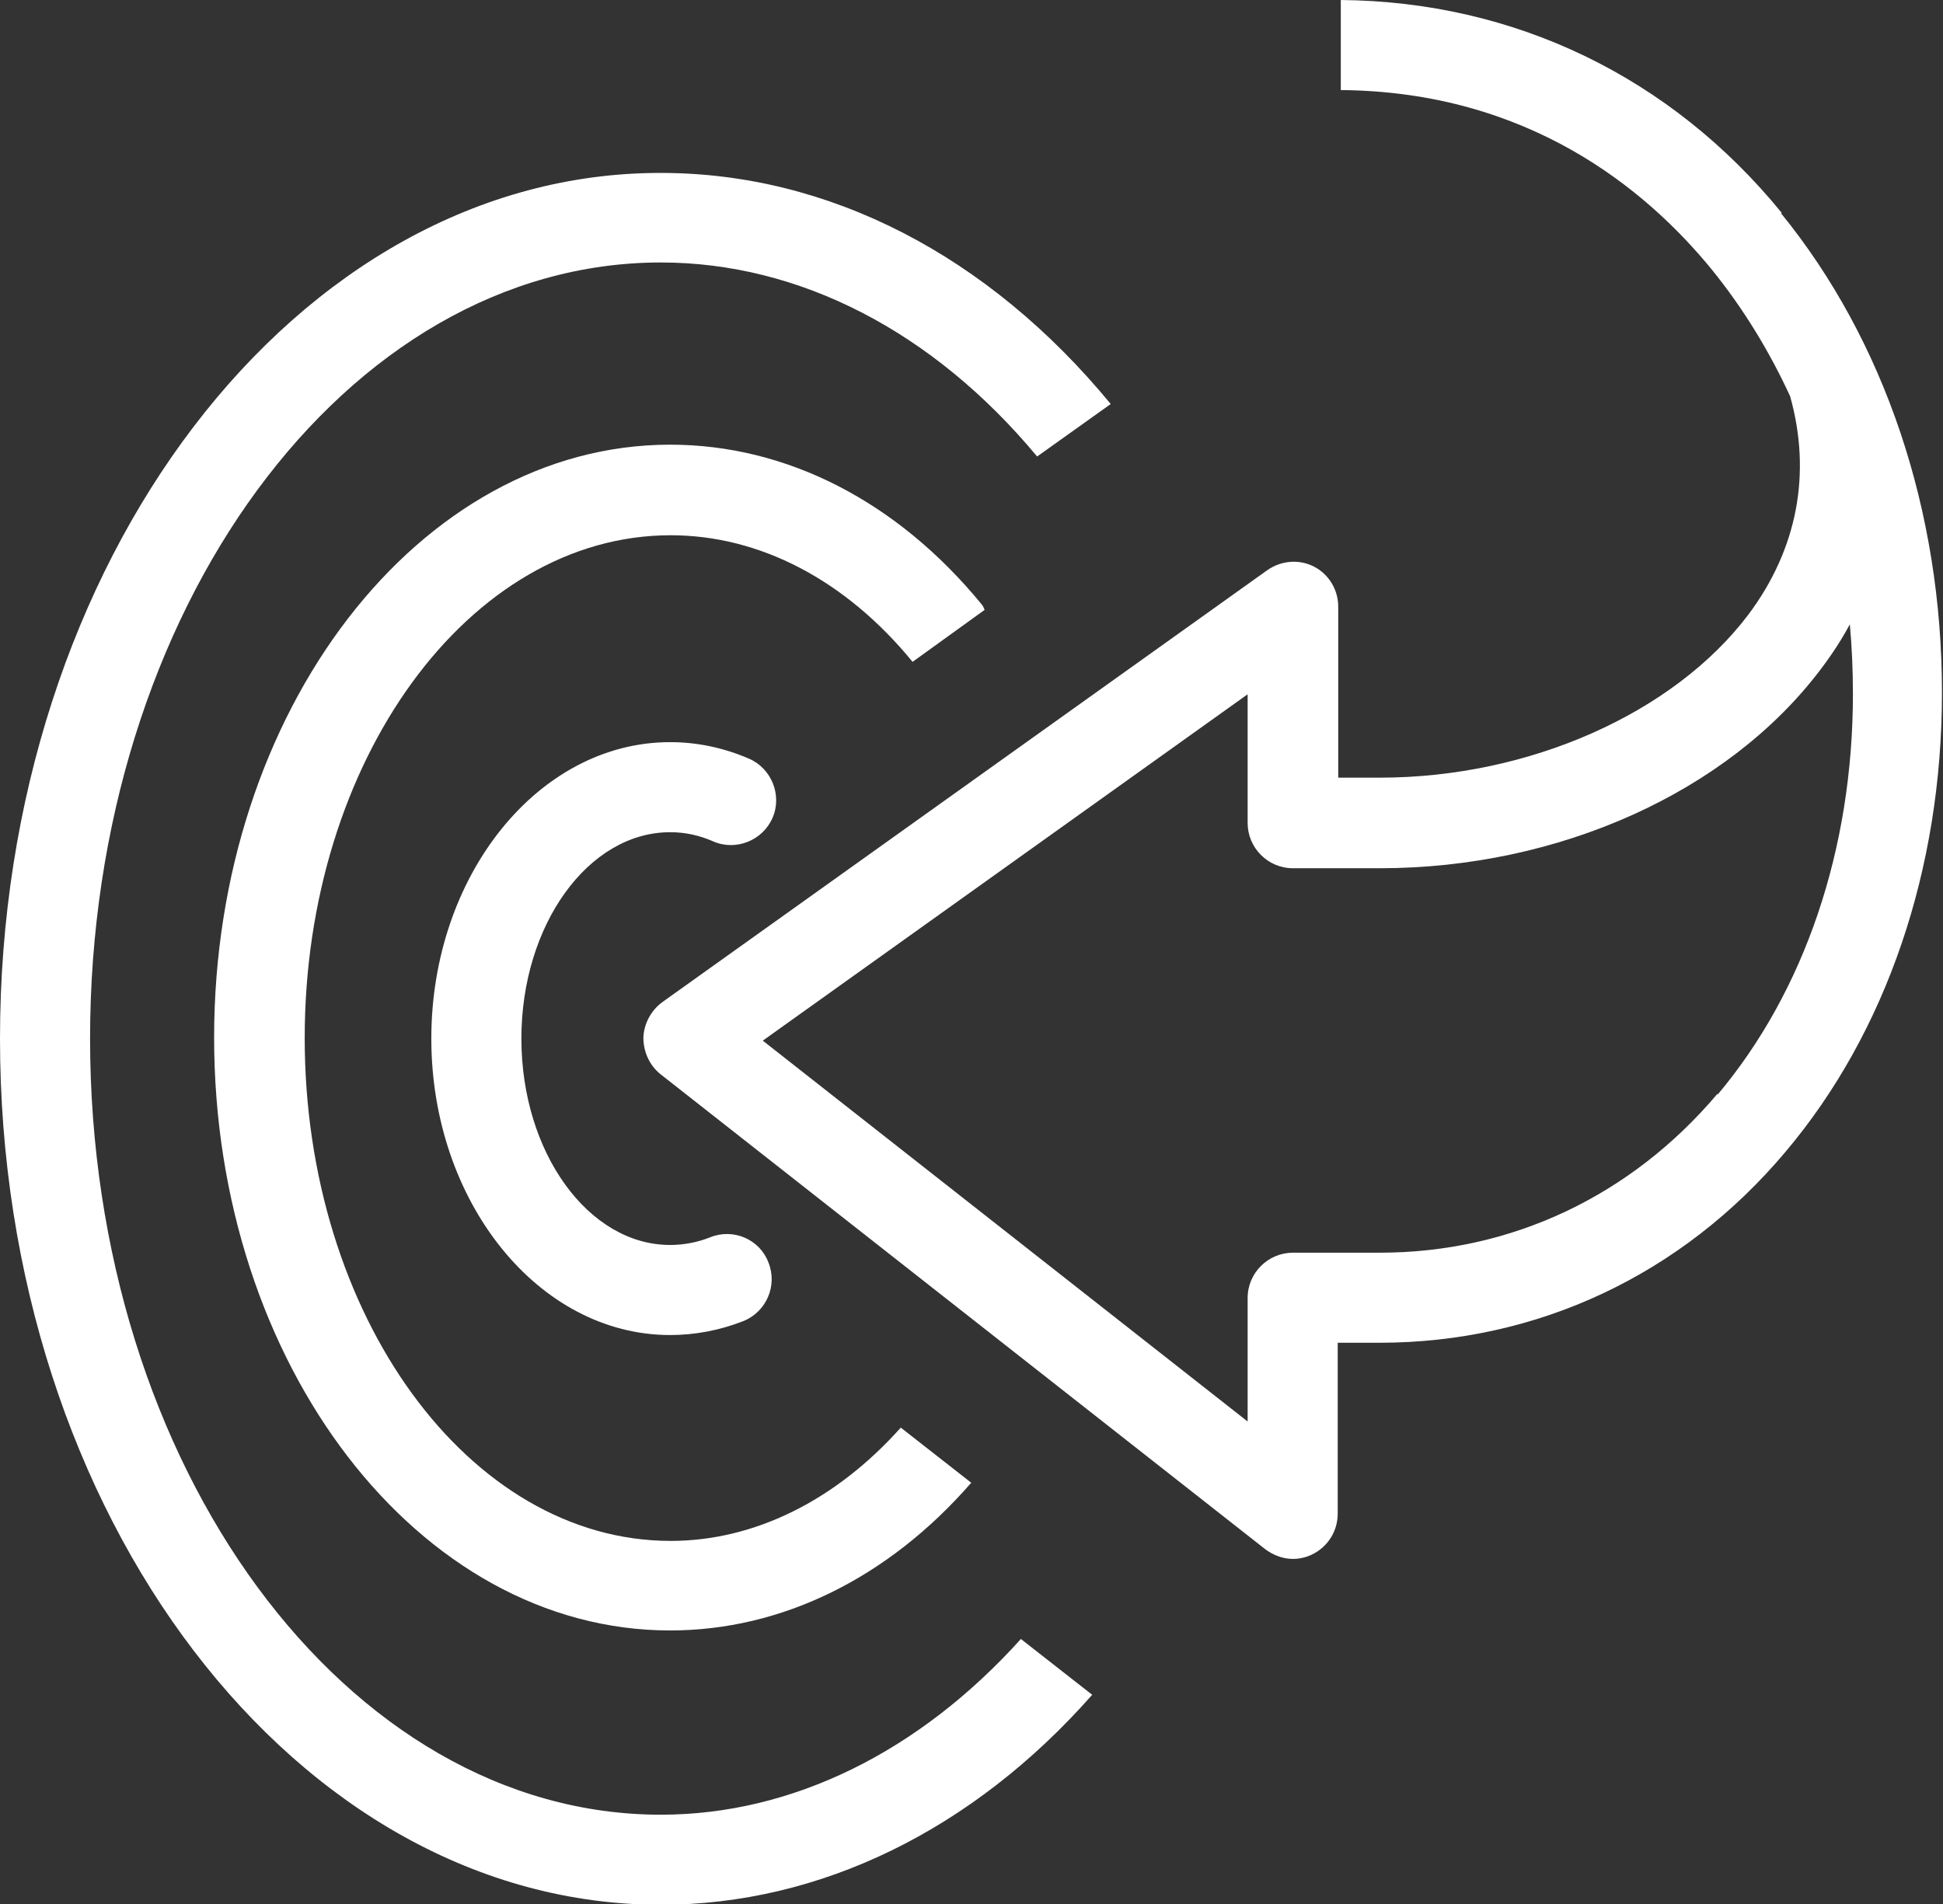
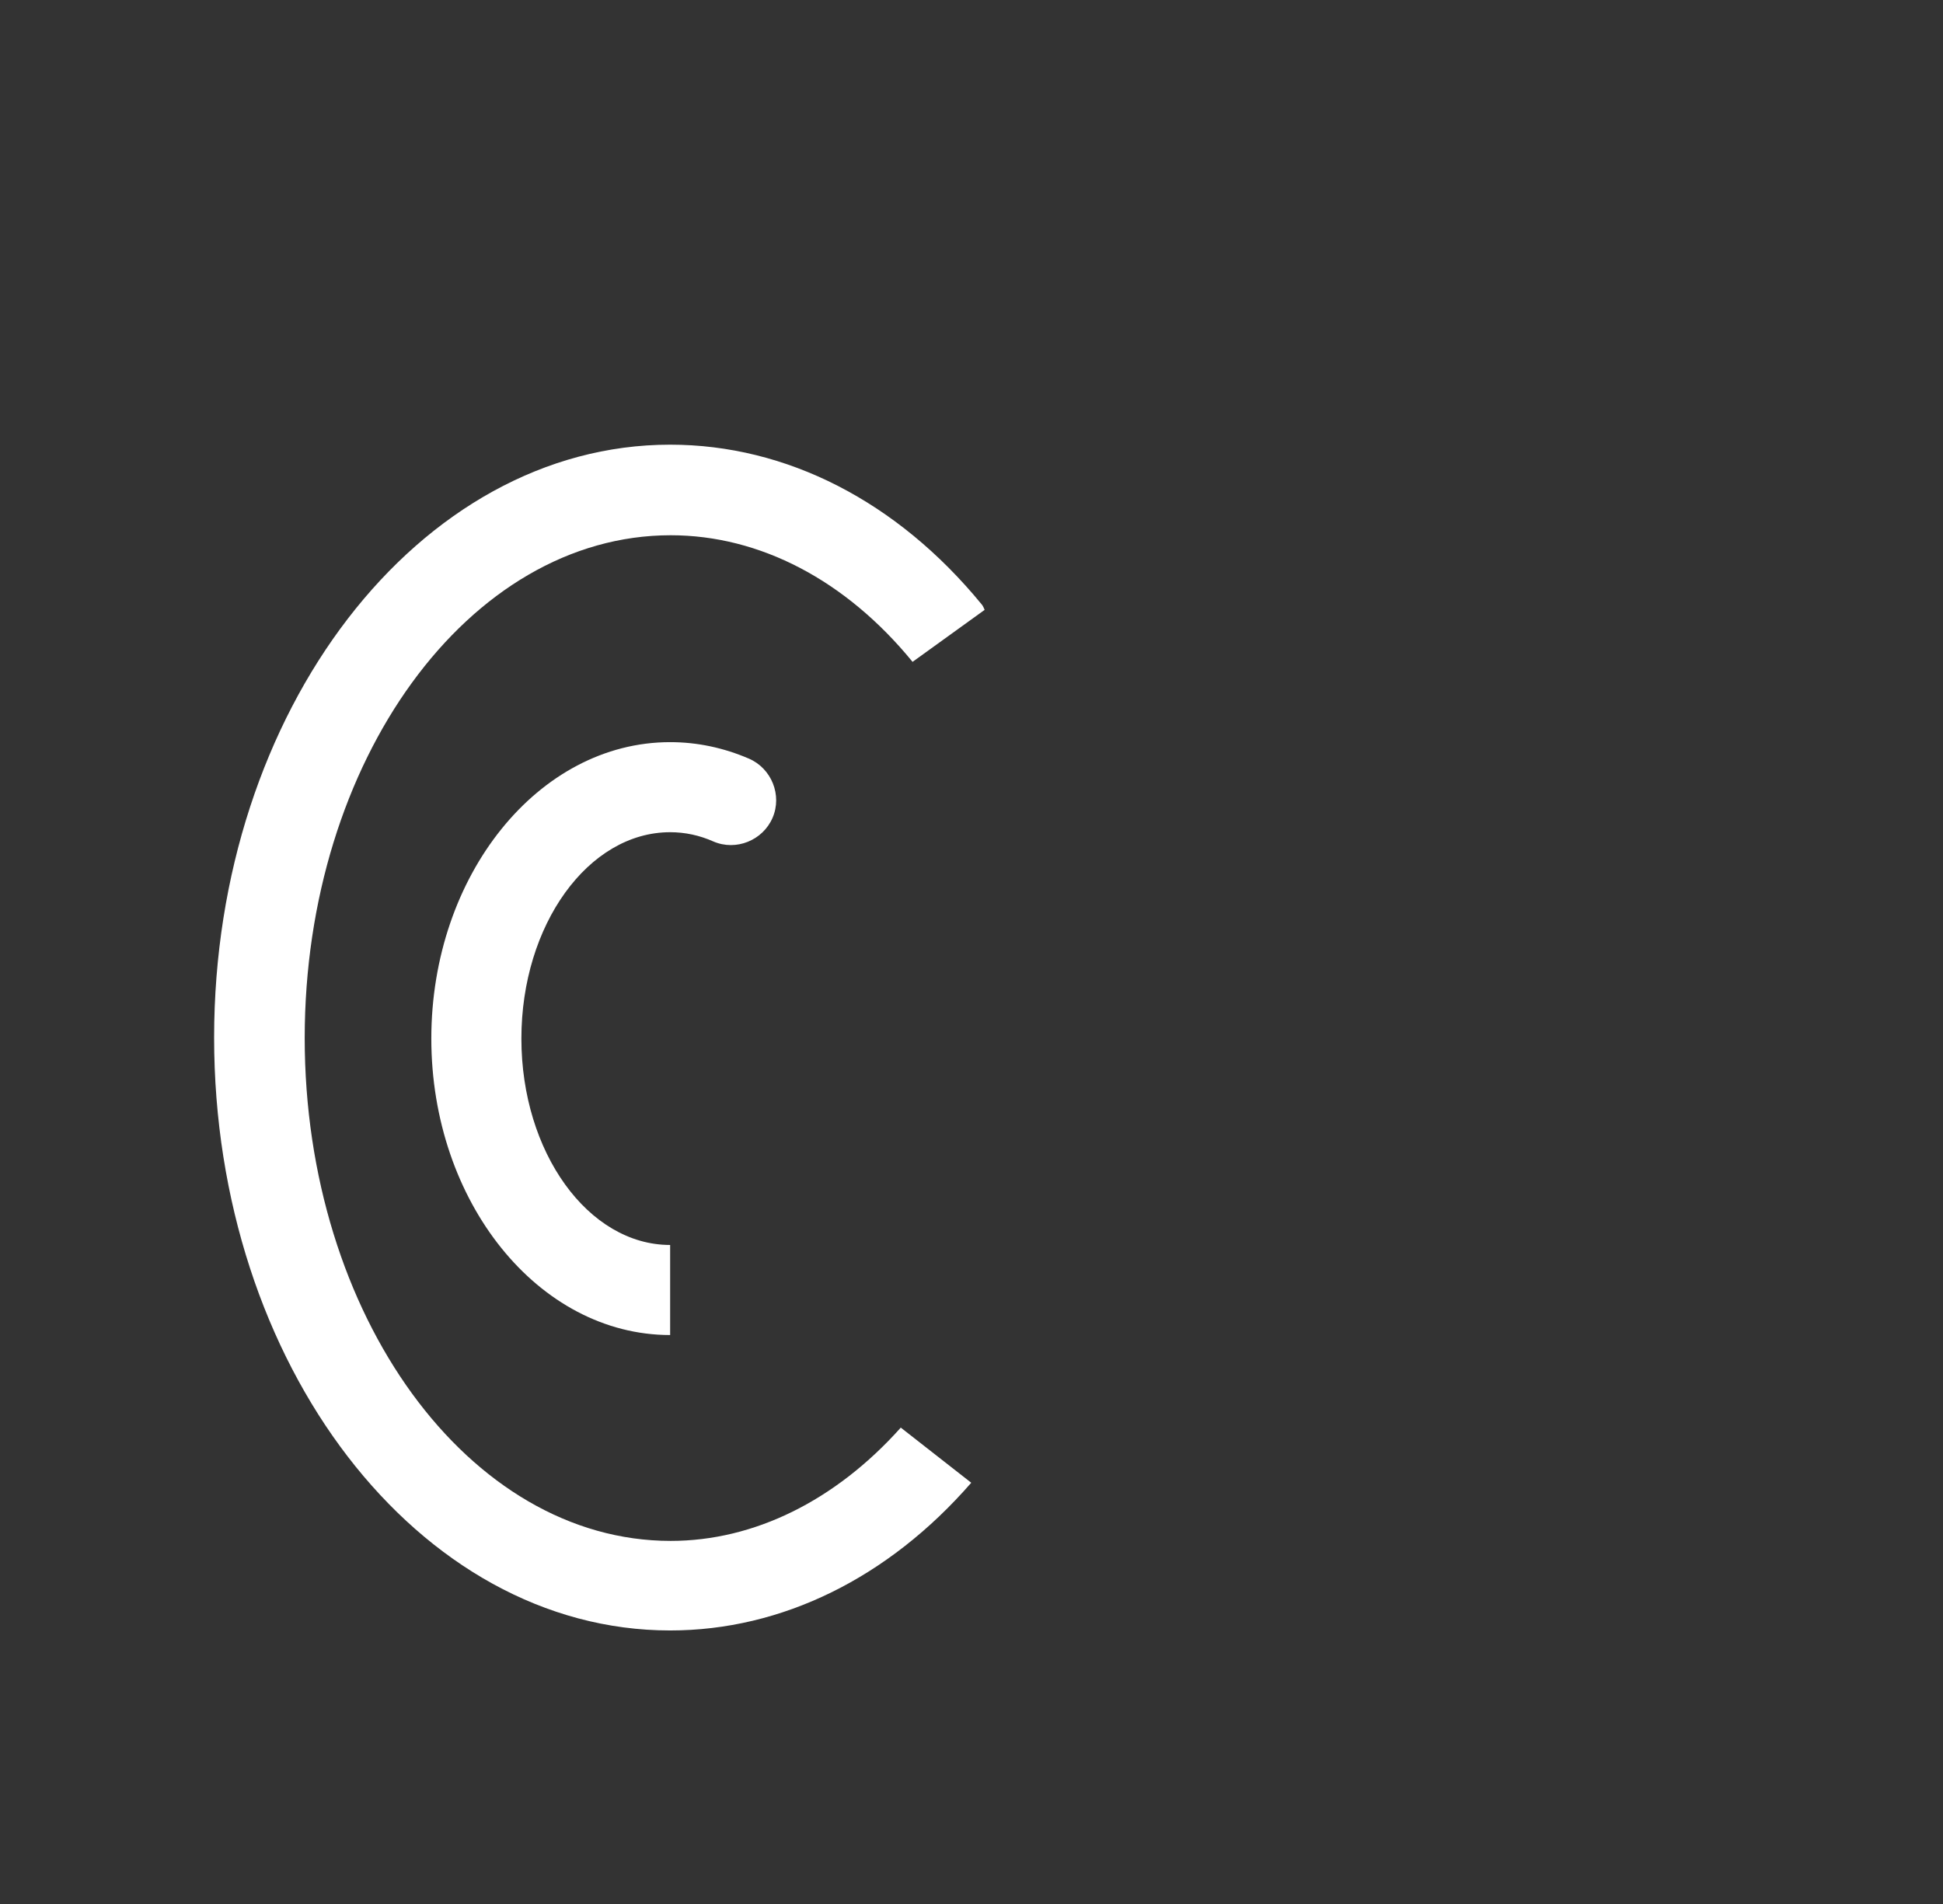
<svg xmlns="http://www.w3.org/2000/svg" id="Layer_2" viewBox="0 0 37.75 37">
  <rect x="0" y="0" width="37.75" height="37" fill="#333333" stroke="none" />
  <defs>
    <style>.cls-1{fill:#fff;stroke-width:0px;}</style>
  </defs>
  <g id="Layer_1-2">
    <path class="cls-1" d="M17.5,27.74c-1.27,1.42-2.85,2.2-4.47,2.2-3.92,0-7.11-4.38-7.11-9.77s3.19-9.77,7.11-9.77c1.73,0,3.4.87,4.7,2.46,0,0,0,0,0,0l1.4-1.01s-.03-.08-.06-.11c-1.64-2-3.79-3.1-6.05-3.1-4.88,0-8.86,5.17-8.86,11.52s3.97,11.52,8.86,11.52c2.17,0,4.24-1.02,5.85-2.87l-1.38-1.08Z" />
-     <path class="cls-1" d="M19.84,31.84c-1.98,2.2-4.45,3.42-7,3.42-6.11,0-11.09-6.76-11.09-15.08S6.72,5.1,12.84,5.1c2.69,0,5.29,1.34,7.31,3.77l1.43-1.02s0,0,0,0c-2.38-2.89-5.48-4.49-8.74-4.49C5.76,3.35,0,10.9,0,20.18s5.76,16.83,12.84,16.83c3.09,0,6.06-1.45,8.38-4.08l-1.38-1.08Z" />
-     <path class="cls-1" d="M13.02,25.94c-2.56,0-4.64-2.59-4.64-5.76s2.08-5.76,4.64-5.76c.53,0,1.04.11,1.53.32.44.19.65.71.46,1.15-.19.44-.71.65-1.15.46-.27-.12-.55-.18-.84-.18-1.59,0-2.89,1.8-2.89,4.01s1.3,4.01,2.89,4.01c.26,0,.53-.05.78-.15.45-.18.96.04,1.13.49.18.45-.04.96-.49,1.14-.46.18-.94.27-1.42.27Z" />
-     <path class="cls-1" d="M34.62,4.14C32.46,1.49,29.42.03,26.05,0v1.75c3.63.03,5.92,1.91,7.21,3.49.6.74,1.11,1.57,1.52,2.46.42,1.5.14,2.97-.81,4.24-1.45,1.92-4.26,3.17-7.16,3.17h-.81v-3.32c0-.33-.18-.63-.47-.78-.29-.15-.64-.12-.91.07l-11.75,8.39c-.22.16-.36.42-.37.69,0,.28.12.54.33.71l11.75,9.23c.16.12.35.19.54.19.13,0,.26-.03.38-.09.3-.15.49-.45.49-.79v-3.32h.81c3.07,0,5.88-1.32,7.89-3.71,1.96-2.32,3.04-5.49,3.04-8.92,0-3.53-1.11-6.84-3.13-9.32ZM33.37,21.25c-1.68,1.99-4.01,3.09-6.56,3.09h-1.69c-.48,0-.88.39-.88.88v2.4l-9.42-7.4,9.42-6.73v2.5c0,.48.39.88.88.88h1.69c3.48,0,6.76-1.48,8.56-3.86.22-.29.41-.58.57-.88.04.44.06.89.06,1.35,0,3.02-.94,5.78-2.63,7.79Z" />
+     <path class="cls-1" d="M13.02,25.94c-2.56,0-4.64-2.59-4.64-5.76s2.08-5.76,4.64-5.76c.53,0,1.04.11,1.53.32.44.19.65.71.46,1.15-.19.44-.71.65-1.15.46-.27-.12-.55-.18-.84-.18-1.59,0-2.89,1.8-2.89,4.01s1.3,4.01,2.89,4.01Z" />
  </g>
</svg>